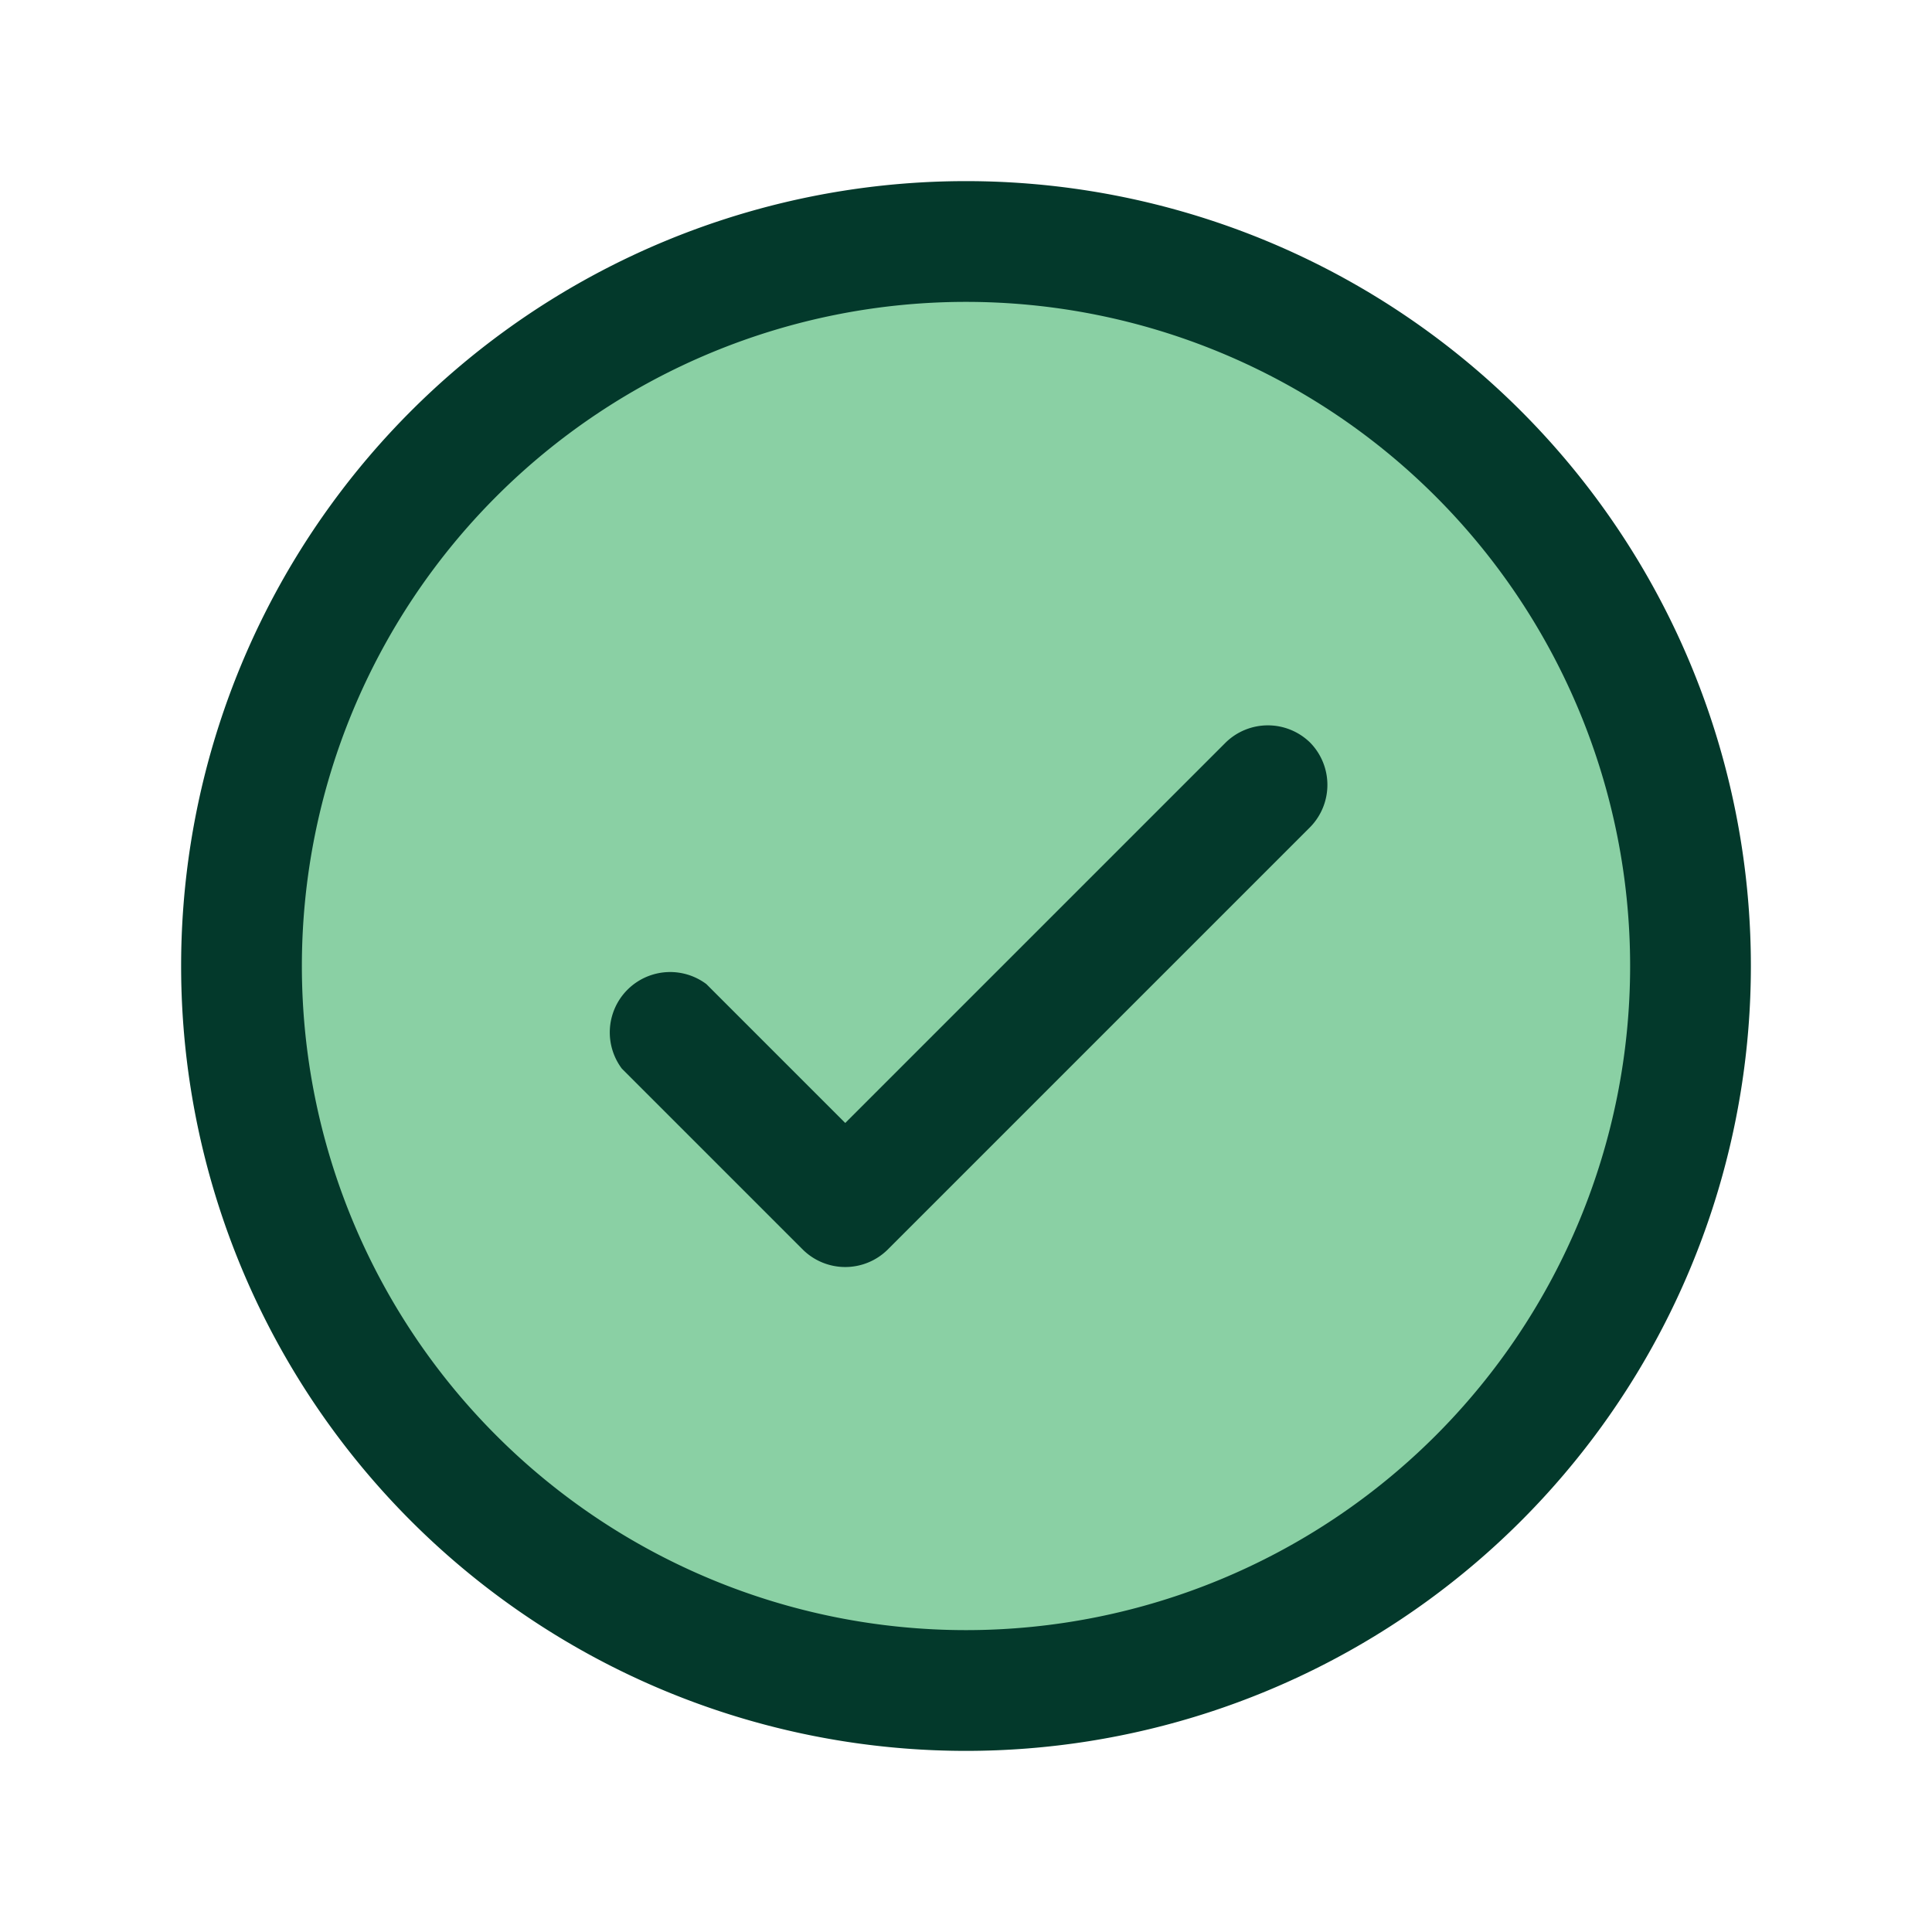
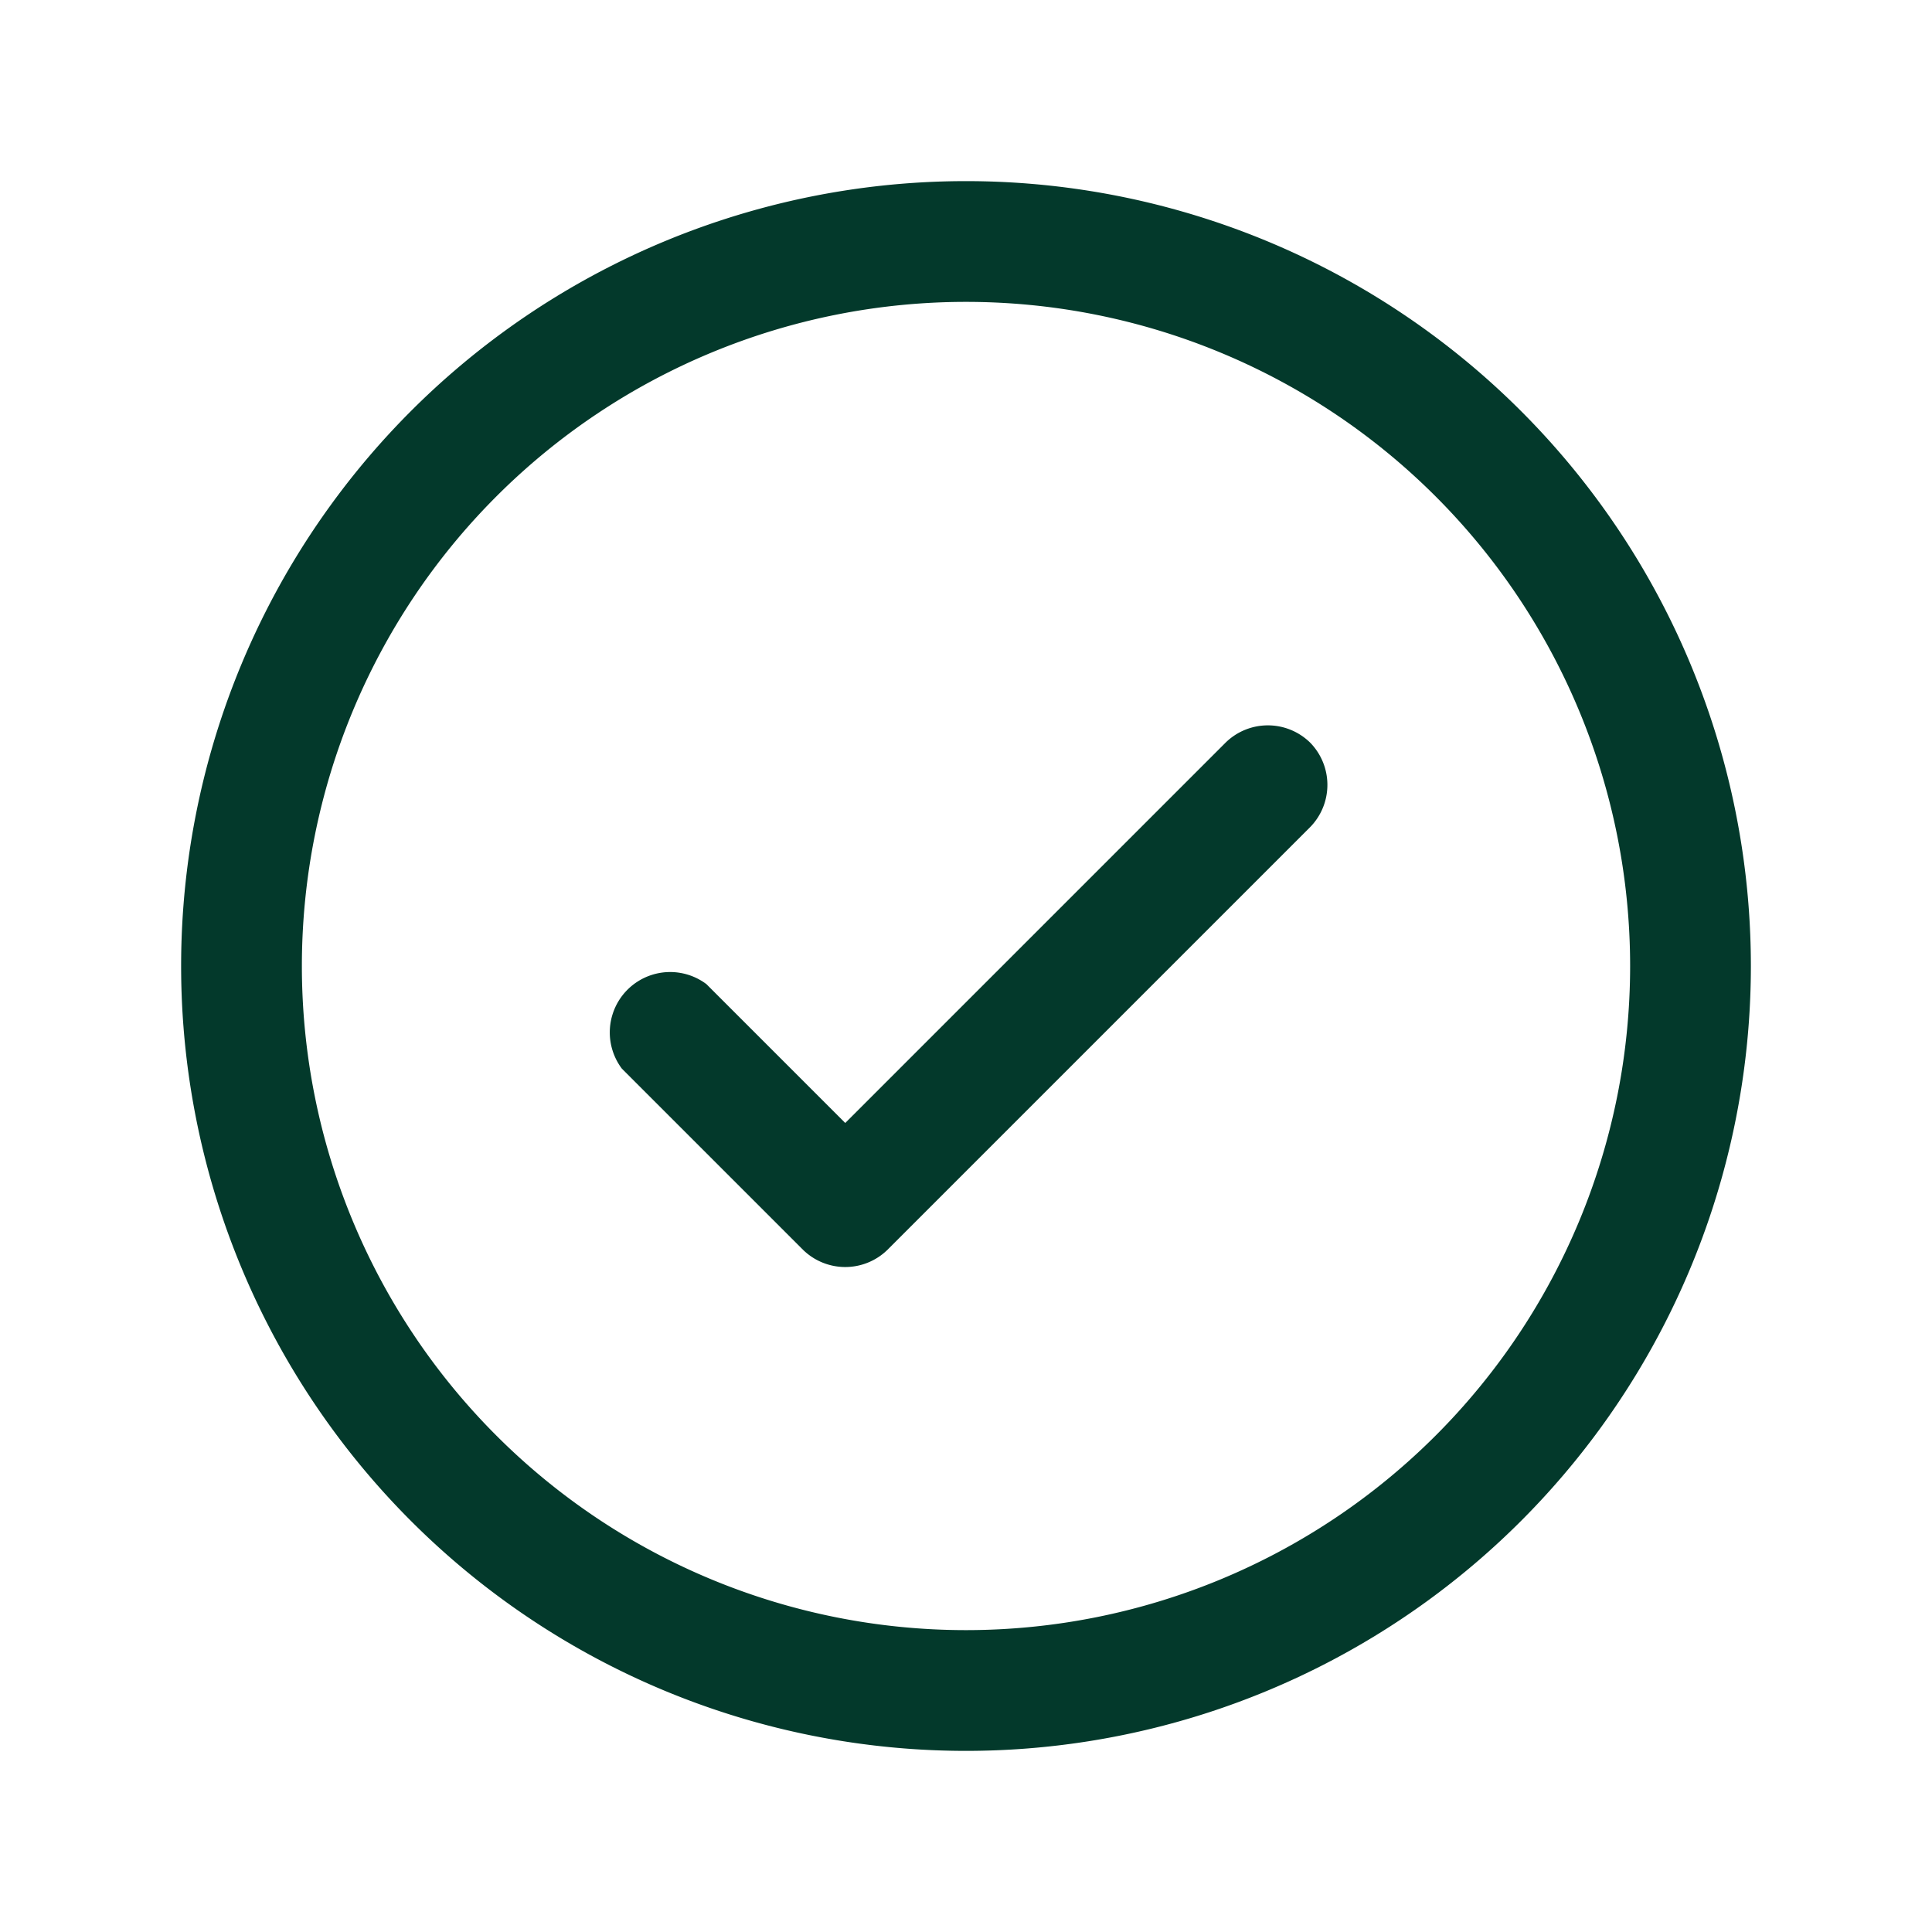
<svg xmlns="http://www.w3.org/2000/svg" width="32" height="32" fill="none" viewBox="0 0 32 32">
-   <path fill="#16A34A" d="M28 16a12 12 0 1 1-24 0 12 12 0 0 1 24 0Z" opacity=".5" />
  <path fill="#03392B" d="M21.7 12.3a1 1 0 0 1 0 1.4l-7 7a1 1 0 0 1-1.4 0l-3-3a1 1 0 0 1 1.4-1.4l2.3 2.3 6.3-6.3a1 1 0 0 1 1.4 0ZM29 16a13 13 0 1 1-26 0 13 13 0 0 1 26 0Zm-2 0a11 11 0 1 0-22 0 11 11 0 0 0 22 0Z" />
</svg>